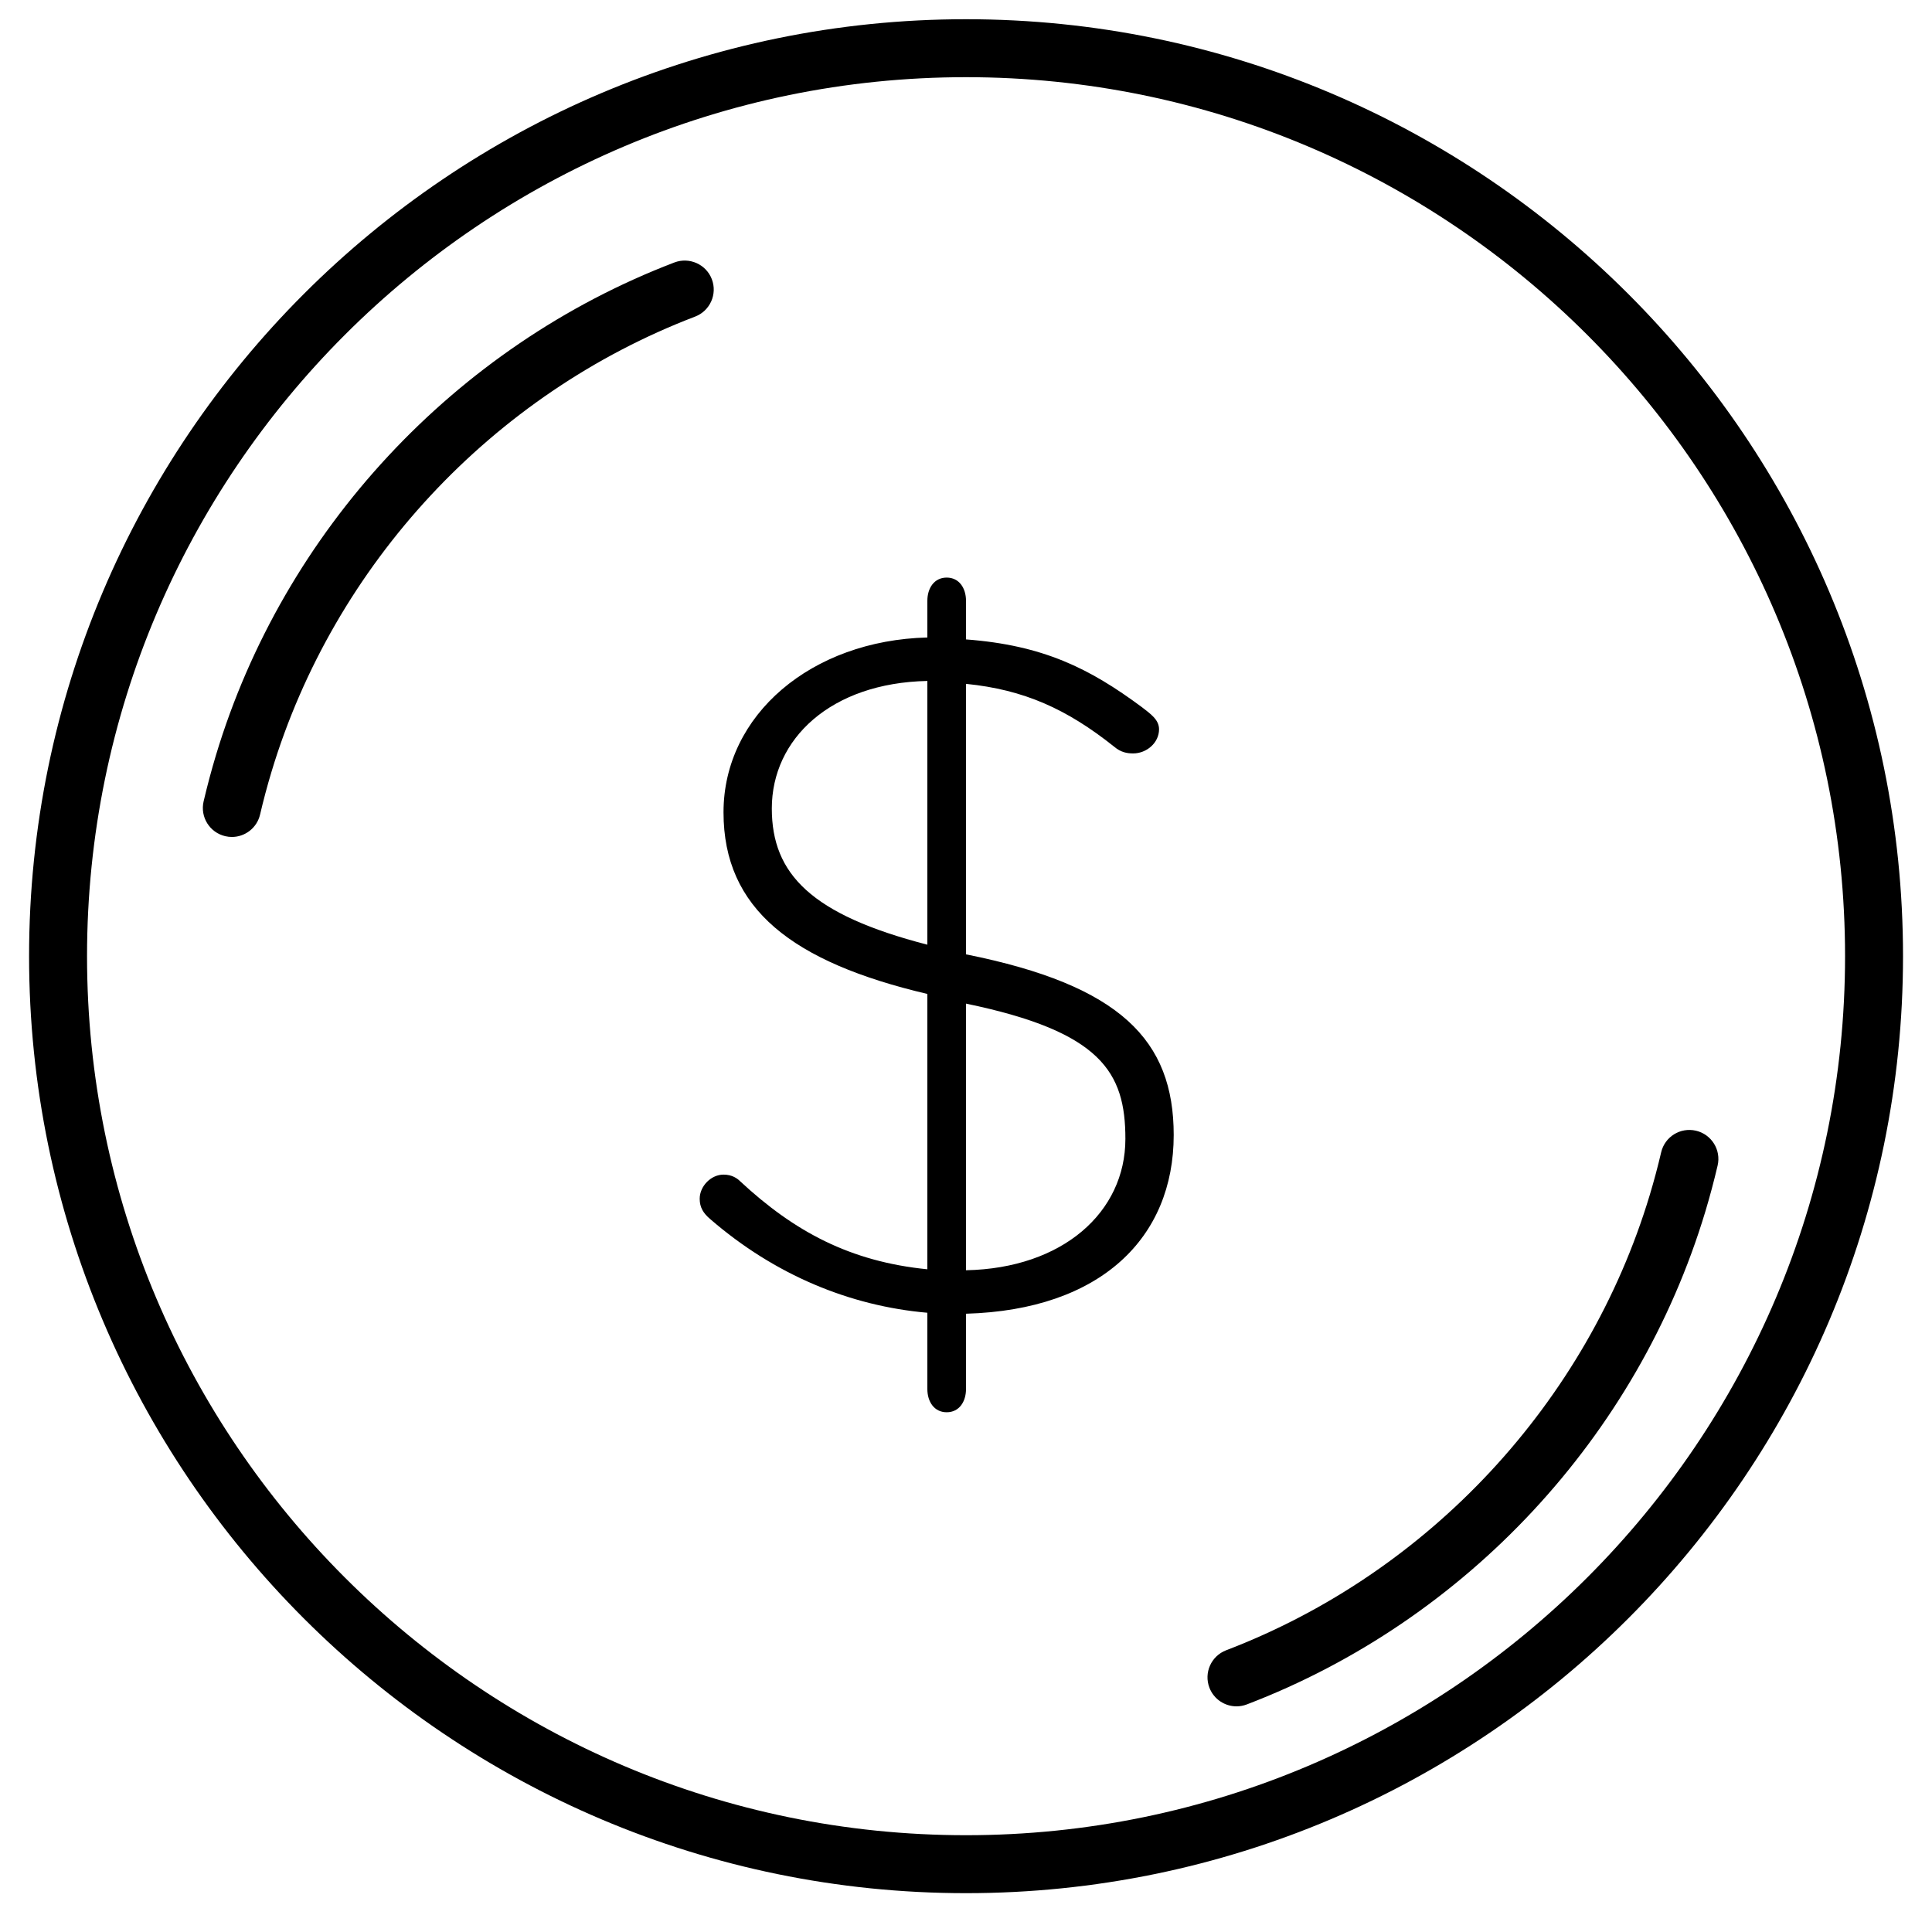
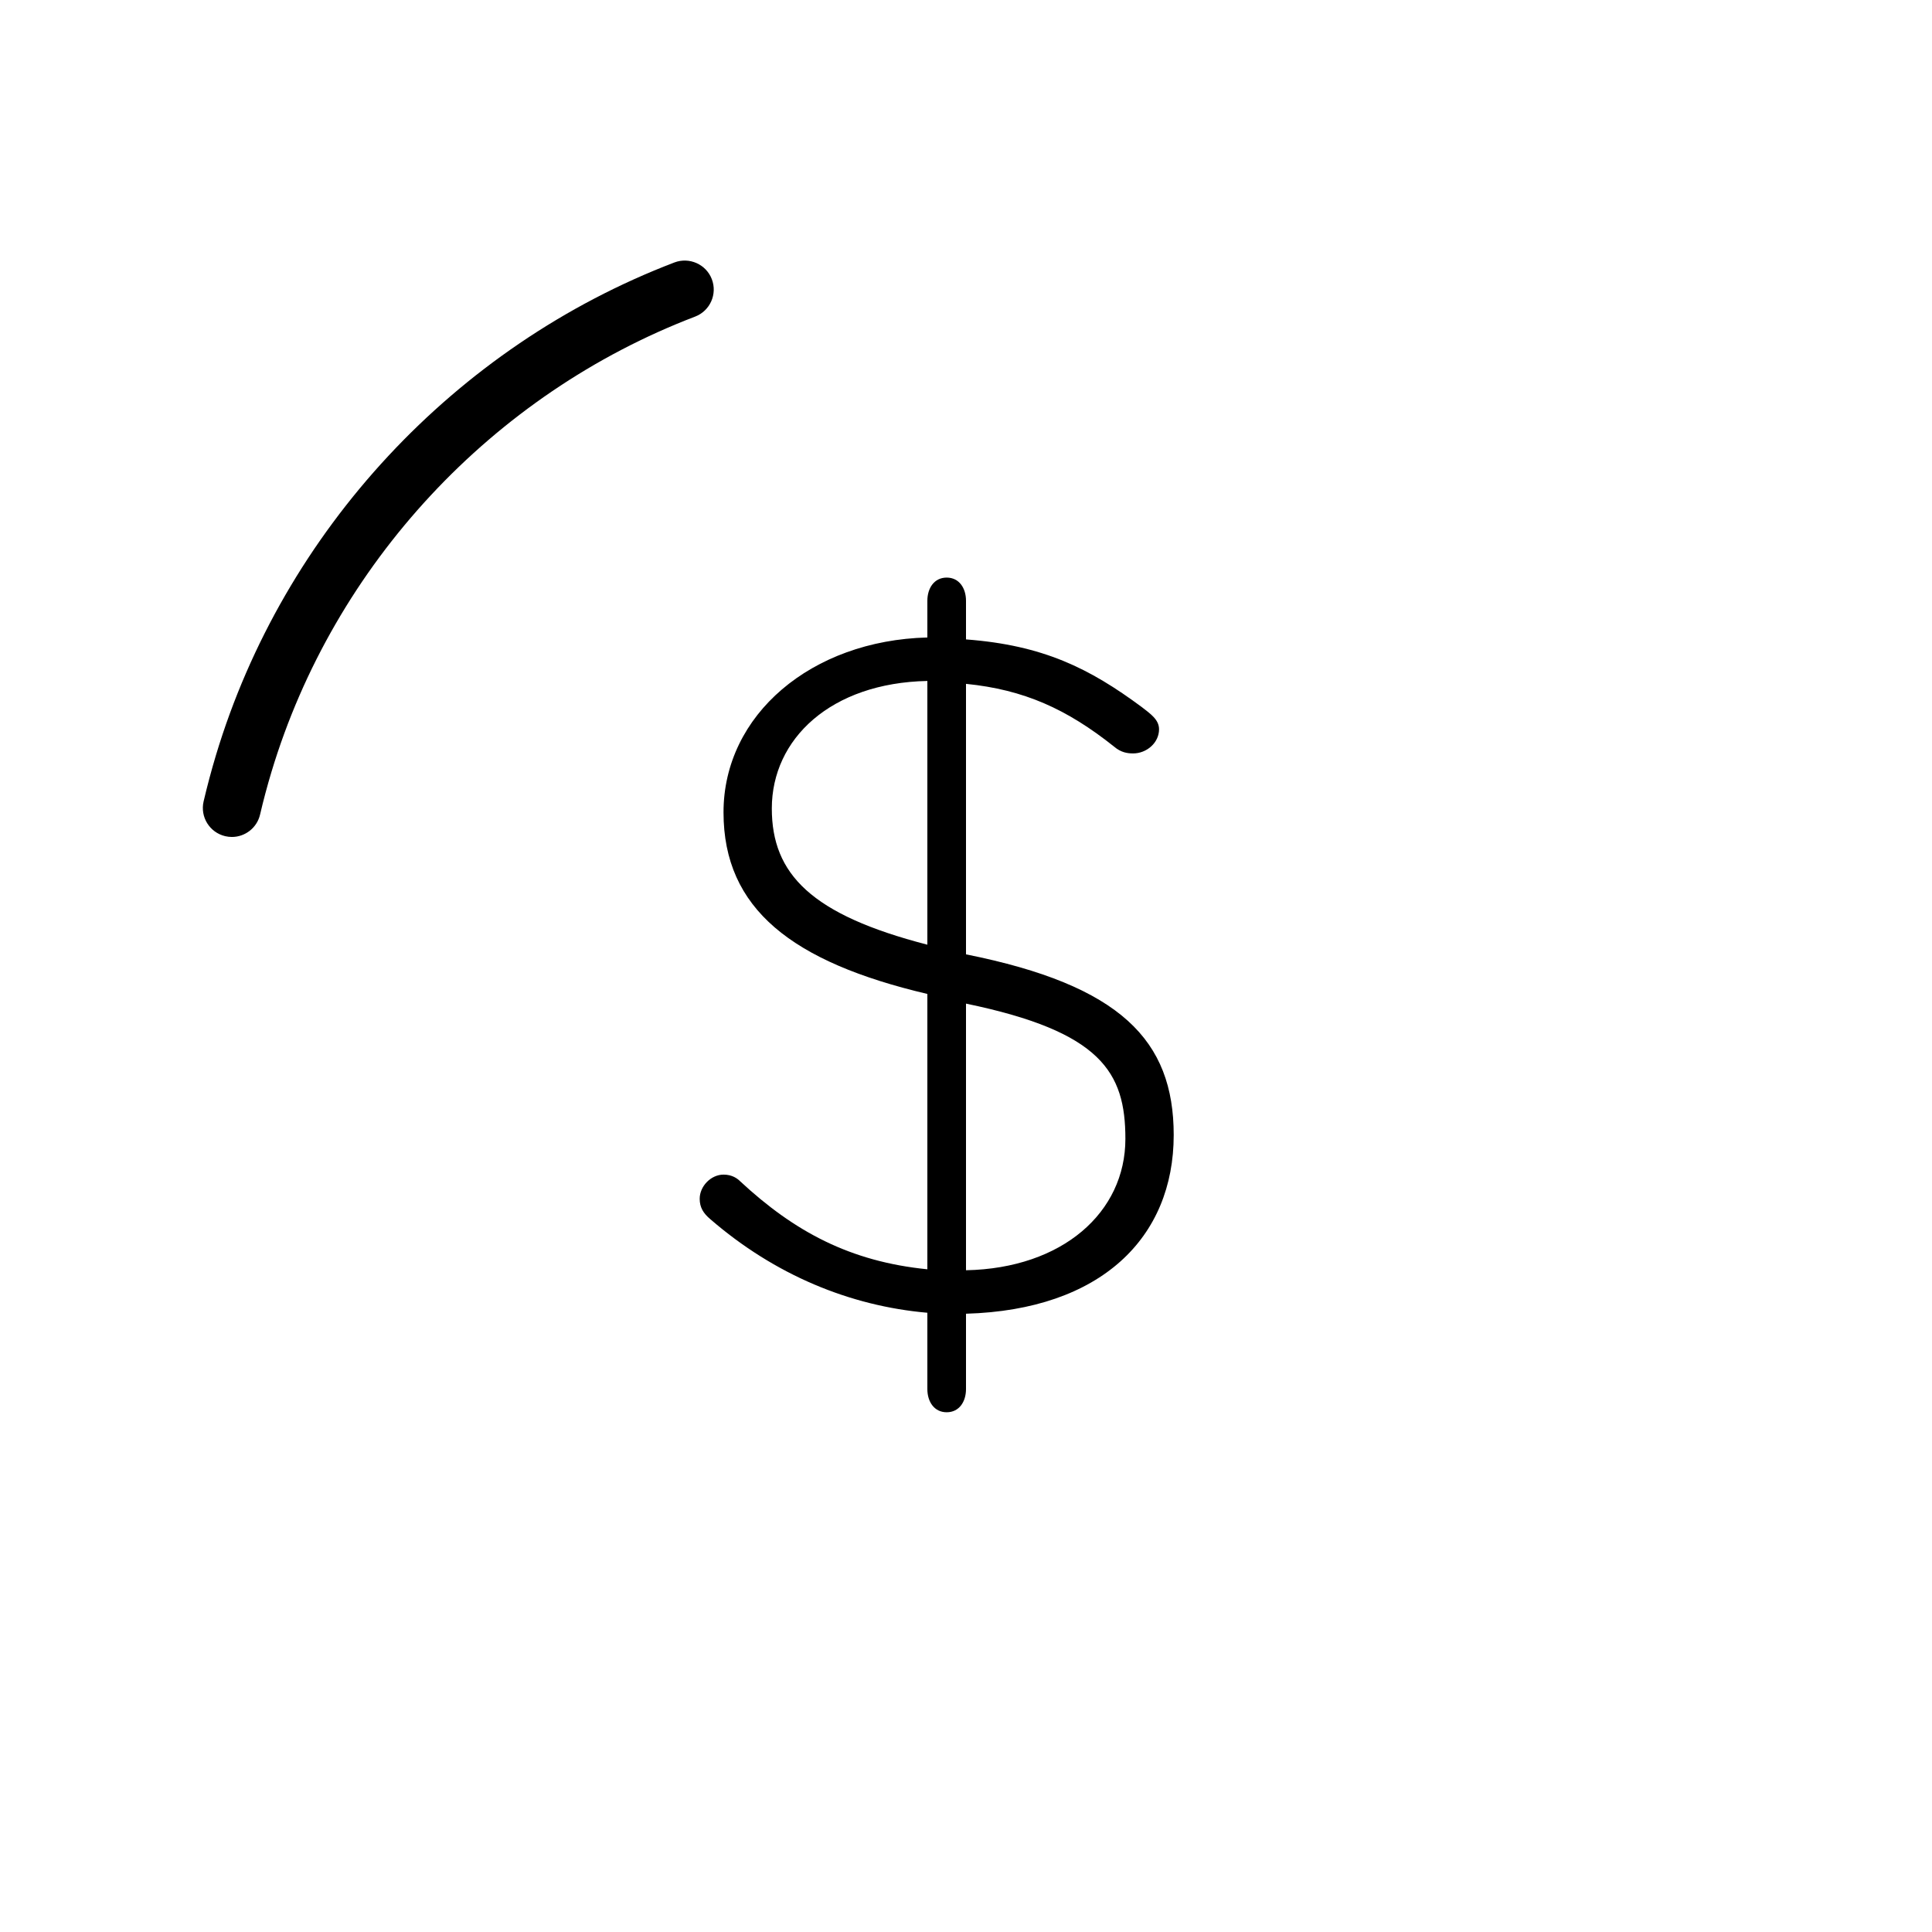
<svg xmlns="http://www.w3.org/2000/svg" id="Layer_1" x="0px" y="0px" viewBox="0 0 100 100" style="enable-background:new 0 0 100 100;" xml:space="preserve">
  <style type="text/css">	.st0{stroke:#231F20;stroke-width:3;stroke-linecap:round;stroke-linejoin:round;stroke-miterlimit:10;}</style>
  <g>
-     <path d="M50.002,0.995c-26.741,0-48.497,21.756-48.497,48.498S23.261,97.99,50.002,97.99  c26.742,0,48.498-21.756,48.498-48.498S76.744,0.995,50.002,0.995z M50.002,94.99  c-25.087,0-45.497-20.41-45.497-45.498S24.915,3.995,50.002,3.995c25.088,0,45.498,20.41,45.498,45.498  S75.09,94.99,50.002,94.99z" />
    <path d="M50,49.397V35.396c3,0.3,5.217,1.3,7.667,3.251c0.351,0.3,0.685,0.35,0.983,0.35  c0.701,0,1.342-0.55,1.342-1.25c0-0.5-0.445-0.8-0.895-1.15C56.397,34.596,54,33.396,50,33.096v-2  c0-0.65-0.35-1.2-1-1.2c-0.649,0-1,0.55-1,1.2v1.9c-6,0.15-10.551,4-10.551,9.05  C37.449,47.047,41,49.797,48,51.447v14.251c-4-0.4-6.885-1.95-9.684-4.55  c-0.15-0.15-0.417-0.35-0.867-0.35c-0.649,0-1.233,0.6-1.233,1.25c0,0.45,0.191,0.75,0.542,1.05  C40.107,65.998,44,67.598,48,67.948v3.95c0,0.65,0.351,1.2,1,1.2c0.65,0,1-0.55,1-1.2V67.998  c7-0.2,10.751-3.95,10.751-9.25C60.751,53.847,58,50.997,50,49.397z M48,48.897c-6-1.55-8.051-3.65-8.051-7.05  c0-3.601,3.051-6.5,8.051-6.601V48.897z M50,65.748V51.947c7,1.45,8.25,3.55,8.25,7  C58.25,62.748,55,65.648,50,65.748z" />
    <path d="M36.844,14.451c-0.296-0.775-1.168-1.158-1.937-0.866c-11.354,4.339-20.224,13.869-23.727,25.495  c-0.239,0.794-0.454,1.602-0.641,2.399c-0.189,0.807,0.313,1.613,1.12,1.802  c0.115,0.026,0.23,0.04,0.342,0.04c0.682,0,1.299-0.468,1.46-1.16c0.172-0.736,0.371-1.482,0.592-2.215  C17.29,29.203,25.486,20.397,35.977,16.388C36.752,16.092,37.14,15.225,36.844,14.451z" />
-     <path d="M87.783,58.525c-0.814-0.187-1.614,0.314-1.802,1.12c-0.172,0.736-0.371,1.482-0.592,2.215  C82.152,72.603,73.956,81.409,63.465,85.418c-0.774,0.296-1.162,1.163-0.866,1.937  c0.229,0.598,0.798,0.965,1.401,0.965c0.179,0,0.359-0.032,0.535-0.099  C75.889,83.882,84.759,74.352,88.263,62.726c0.239-0.794,0.454-1.602,0.641-2.399  C89.092,59.52,88.59,58.714,87.783,58.525z" />
  </g>
</svg>